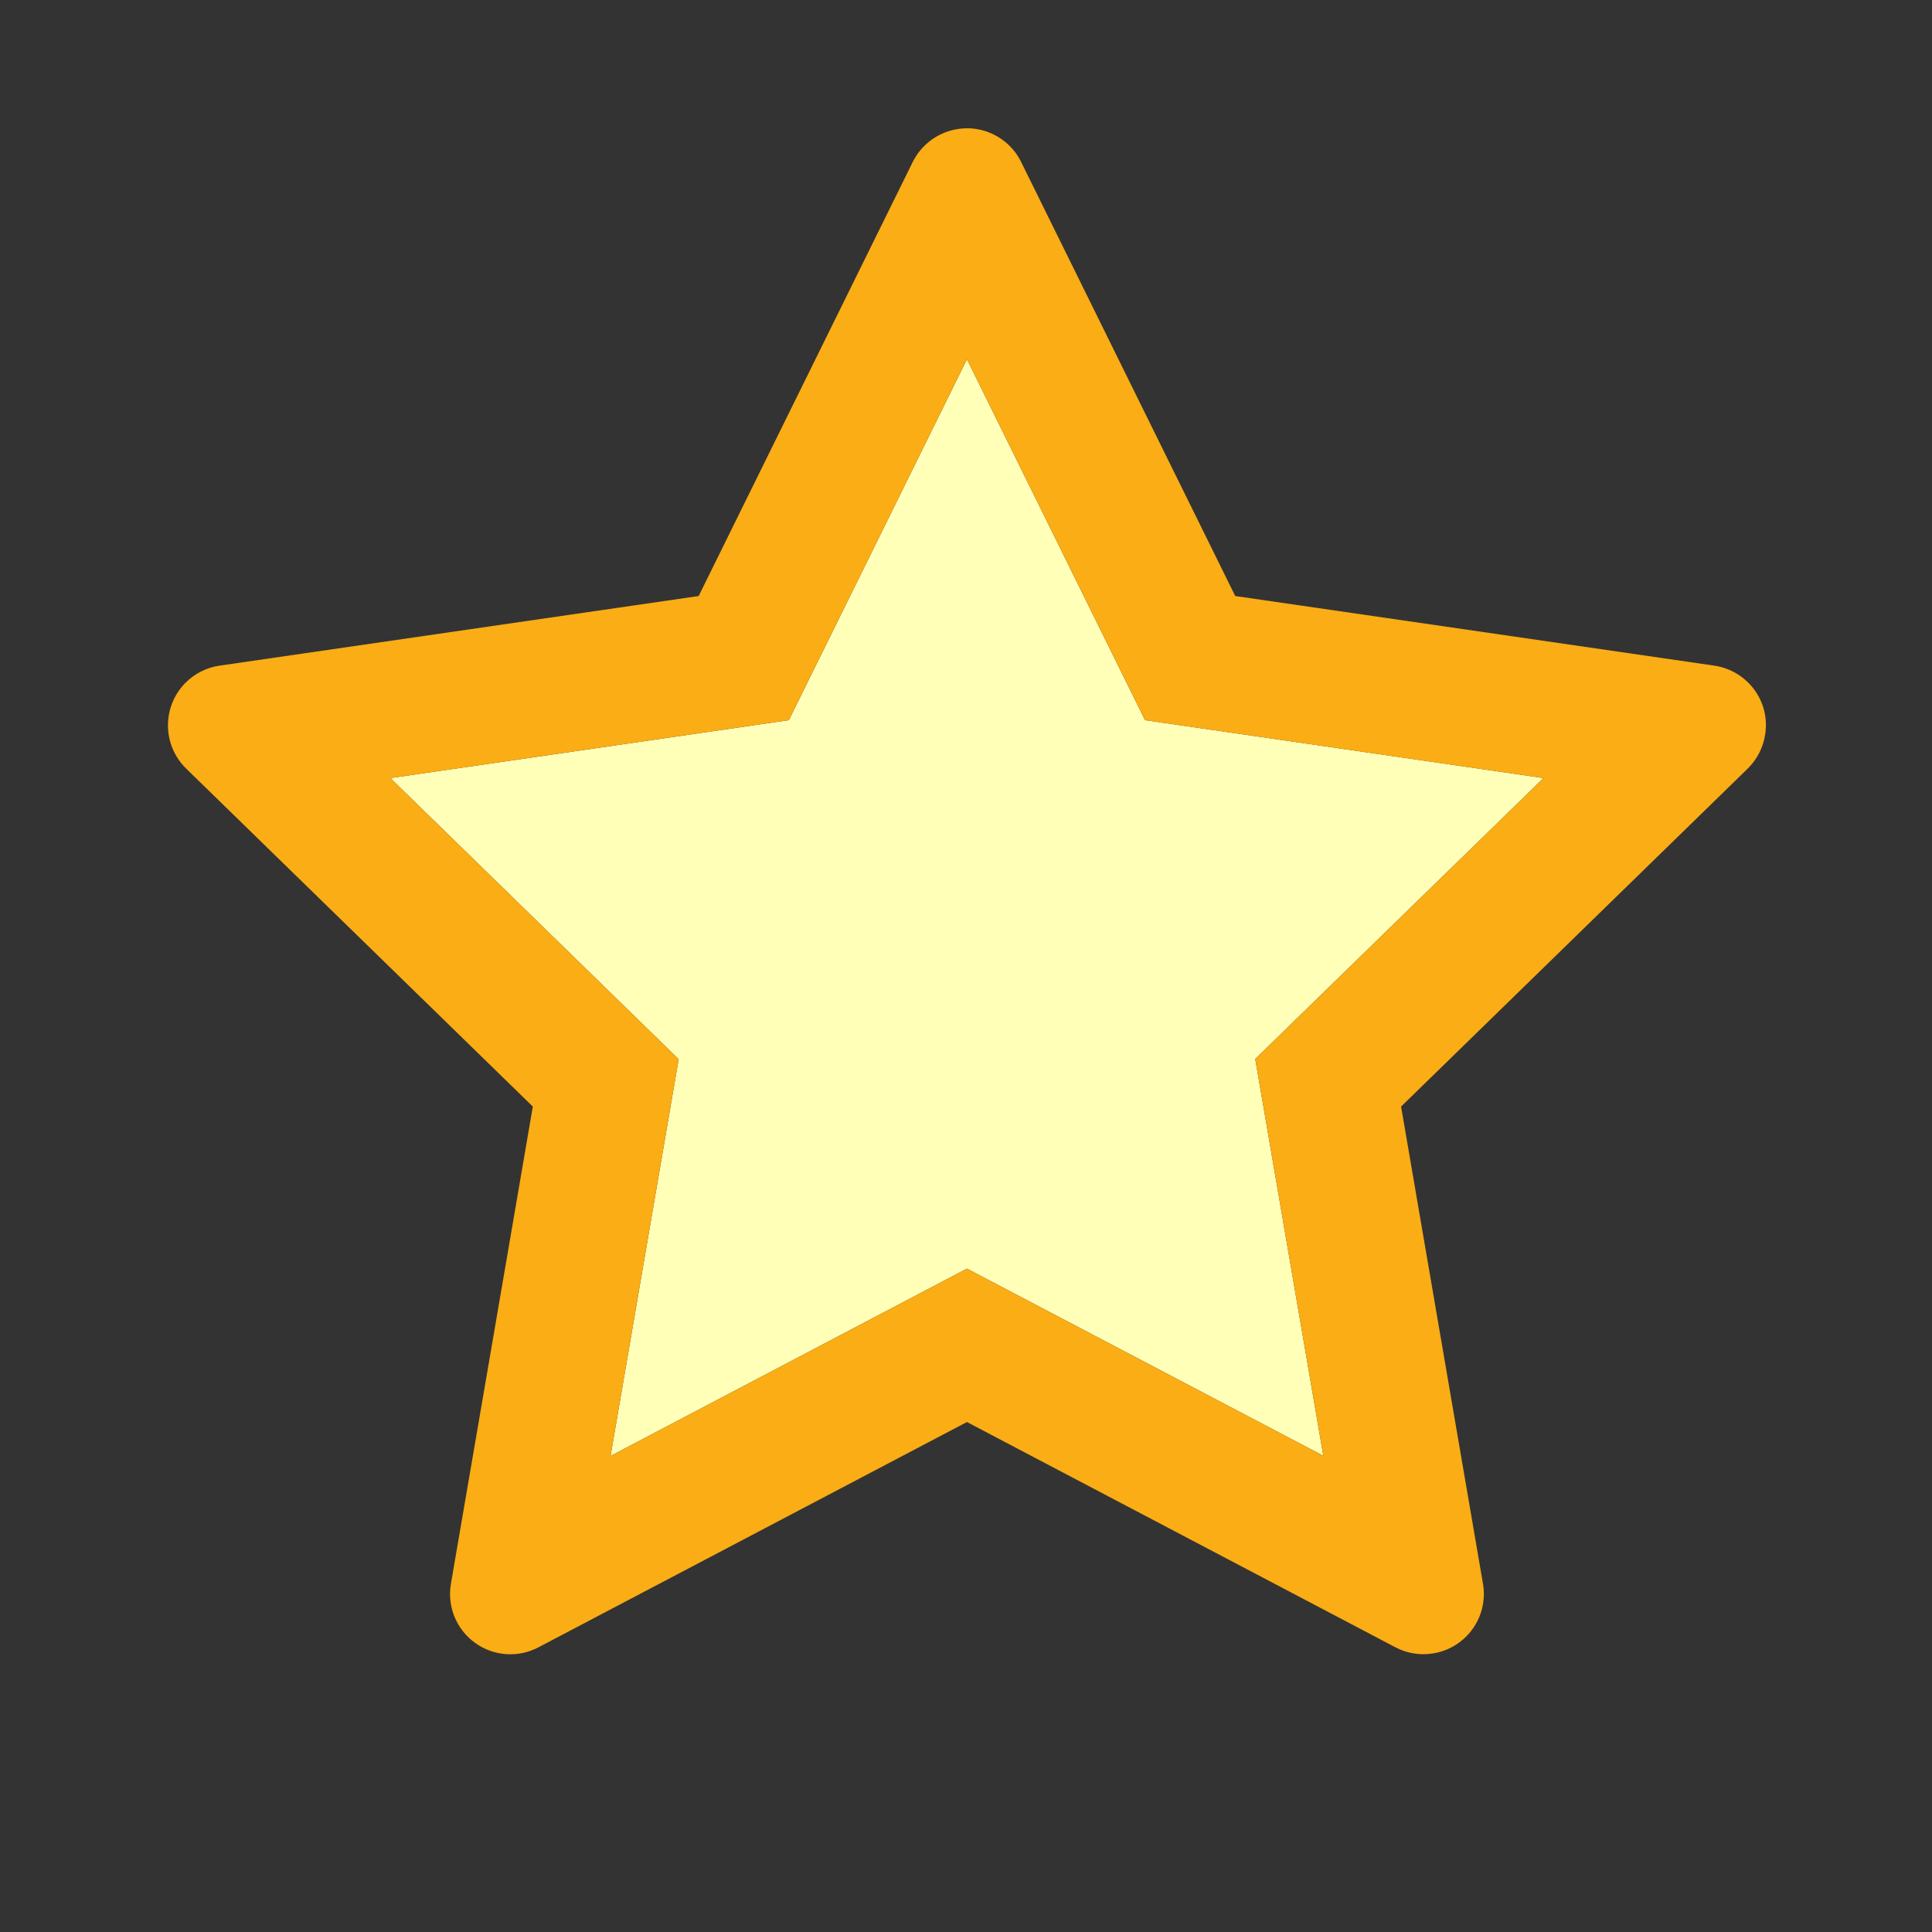
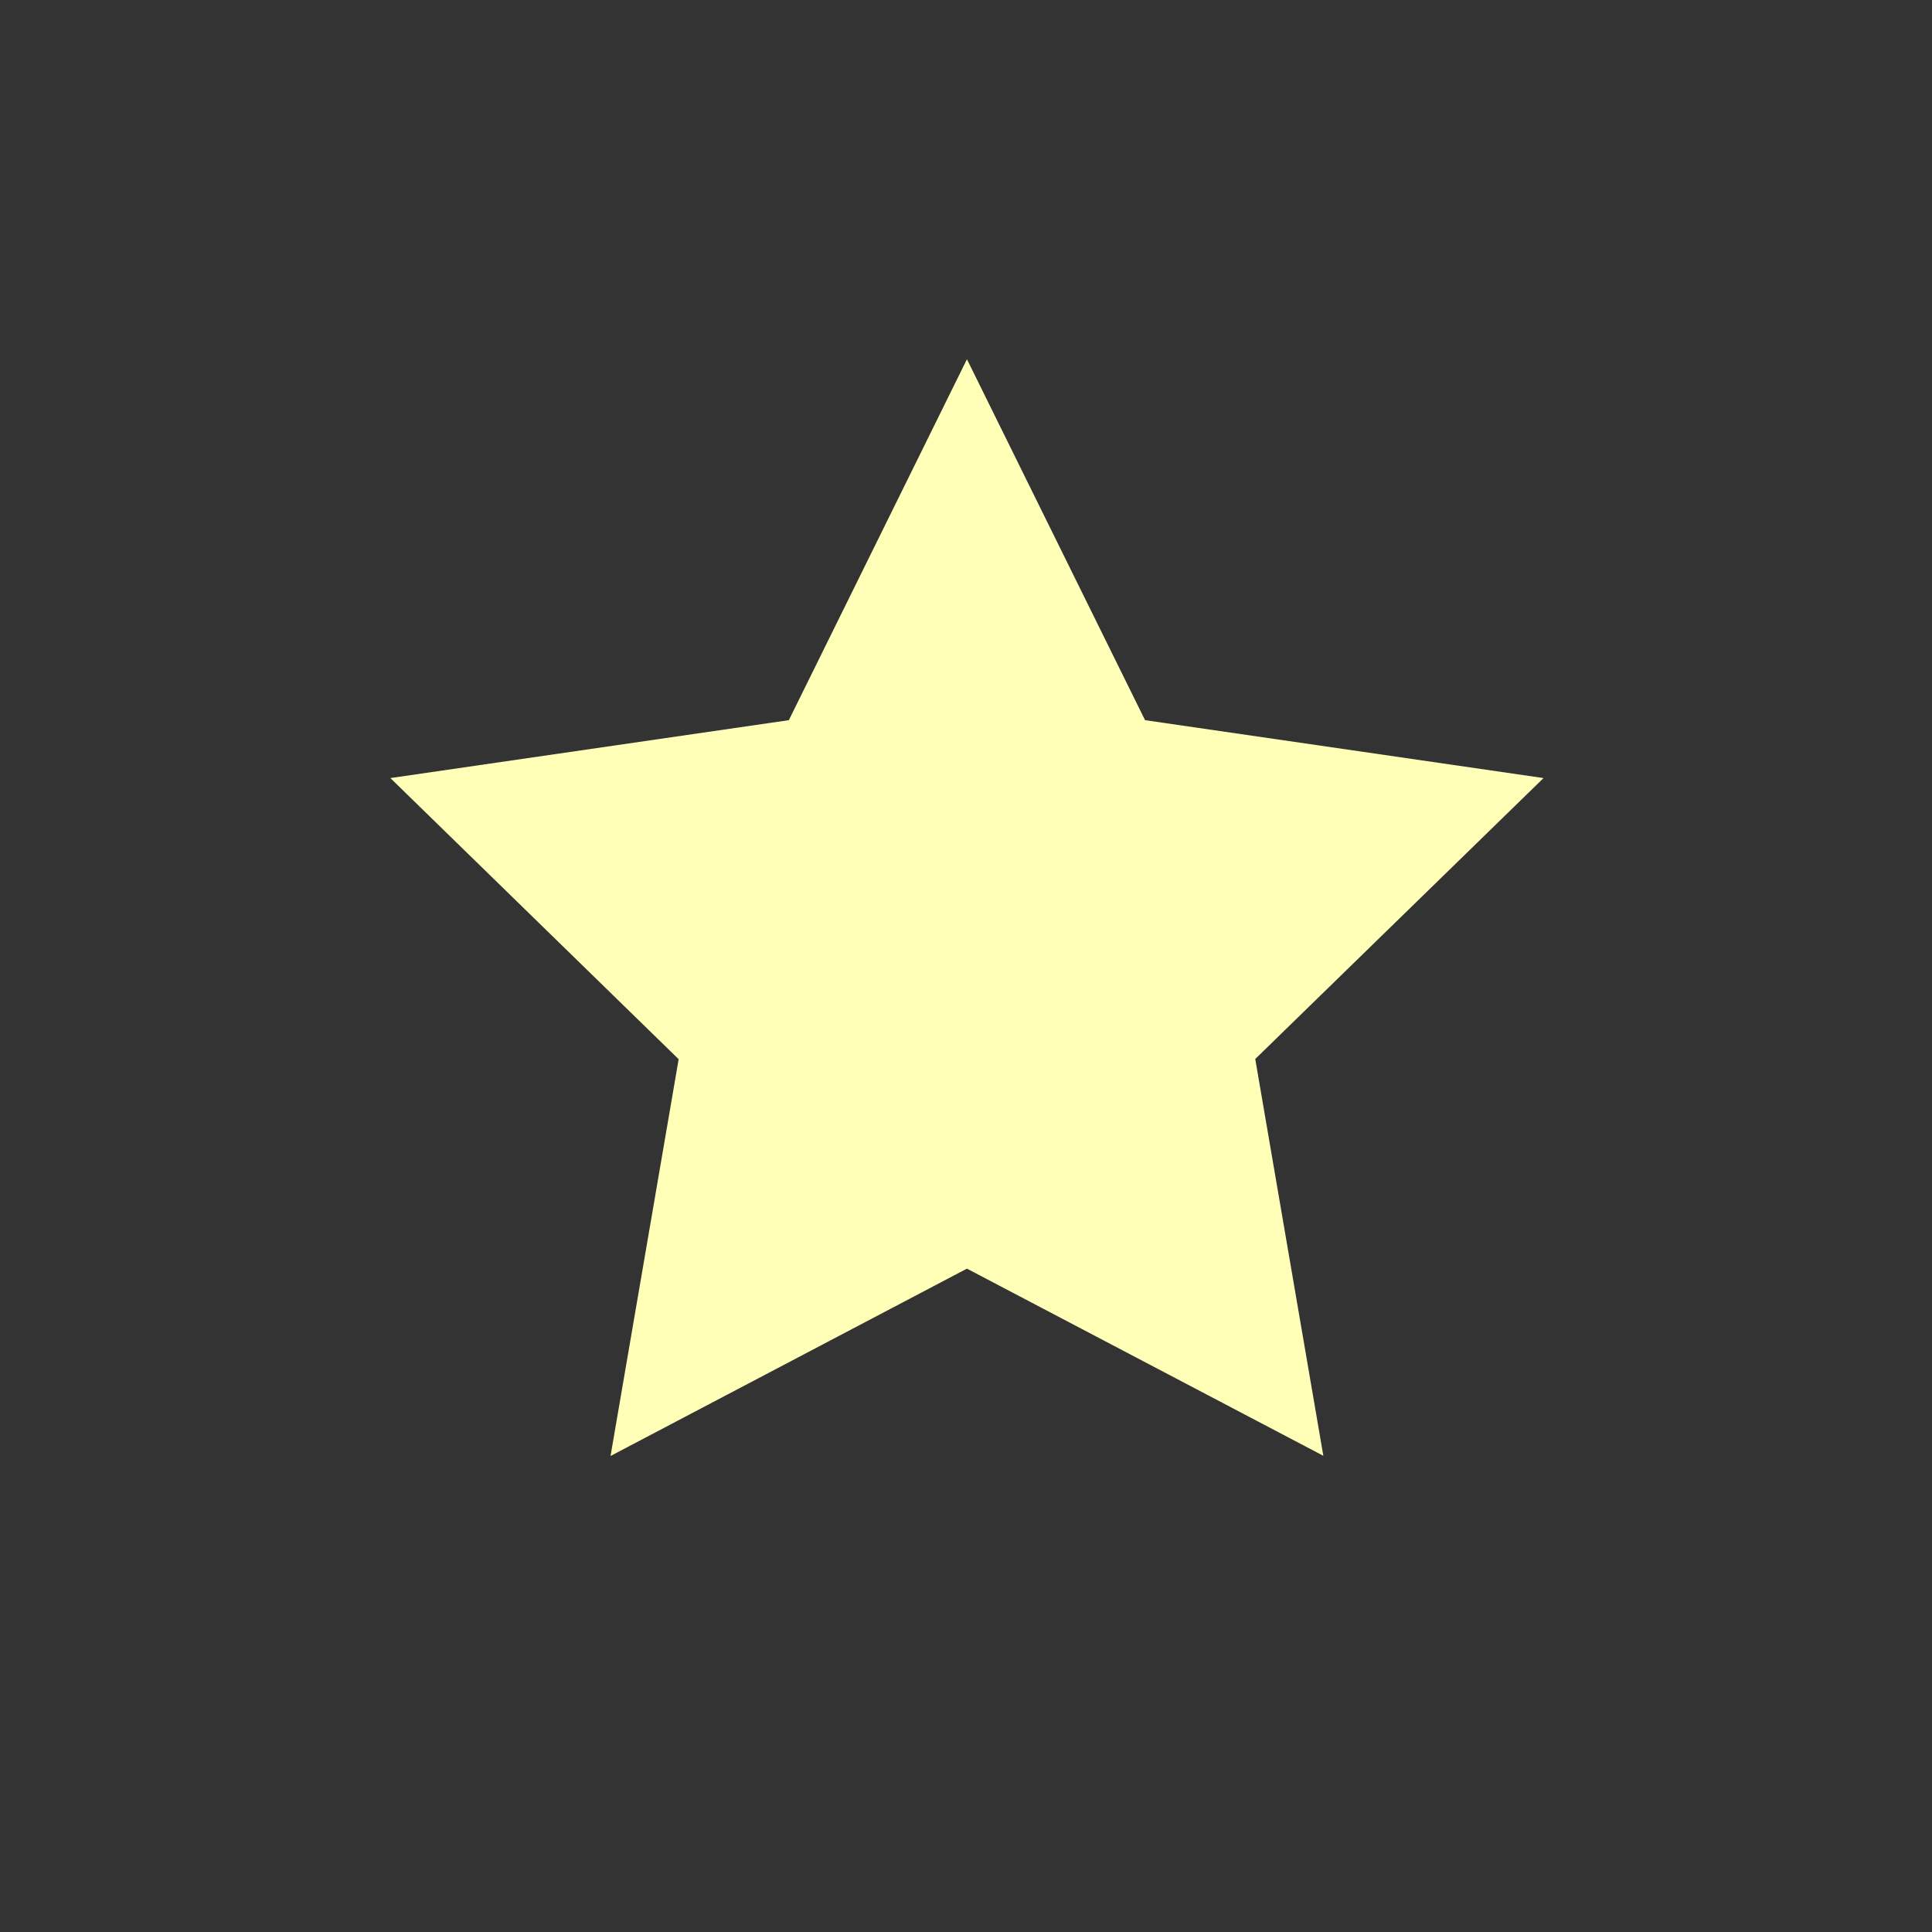
<svg xmlns="http://www.w3.org/2000/svg" width="70" height="70" viewBox="0 0 70 70" fill="none">
  <rect x="0" y="0" width="70" height="70" fill="#333333" stroke="none" />
  <path d="M35.034 13.016L28.581 26.093L14.144 28.191L24.589 38.377L22.121 52.753L35.034 45.965L47.947 52.746L45.48 38.37L55.925 28.191L41.487 26.093L35.034 13.016Z" fill="#FFFFB8" />
-   <path d="M62.111 24.117L44.755 21.595L36.996 5.865C36.784 5.435 36.436 5.086 36.005 4.874C34.925 4.341 33.612 4.785 33.072 5.865L25.314 21.595L7.957 24.117C7.479 24.186 7.041 24.411 6.706 24.753C6.301 25.169 6.078 25.729 6.086 26.31C6.093 26.89 6.331 27.444 6.747 27.85L19.305 40.093L16.338 57.381C16.268 57.783 16.313 58.197 16.466 58.575C16.62 58.953 16.876 59.281 17.207 59.52C17.537 59.76 17.928 59.903 18.335 59.932C18.742 59.961 19.149 59.875 19.51 59.685L35.034 51.523L50.559 59.685C50.983 59.91 51.475 59.985 51.946 59.903C53.136 59.698 53.936 58.57 53.731 57.381L50.764 40.093L63.321 27.85C63.663 27.515 63.889 27.077 63.957 26.599C64.142 25.402 63.308 24.295 62.111 24.117V24.117ZM45.48 38.37L47.947 52.746L35.034 45.965L22.121 52.753L24.589 38.377L14.144 28.191L28.581 26.093L35.034 13.016L41.487 26.093L55.925 28.191L45.48 38.37V38.37Z" fill="#FAAD14" />
</svg>